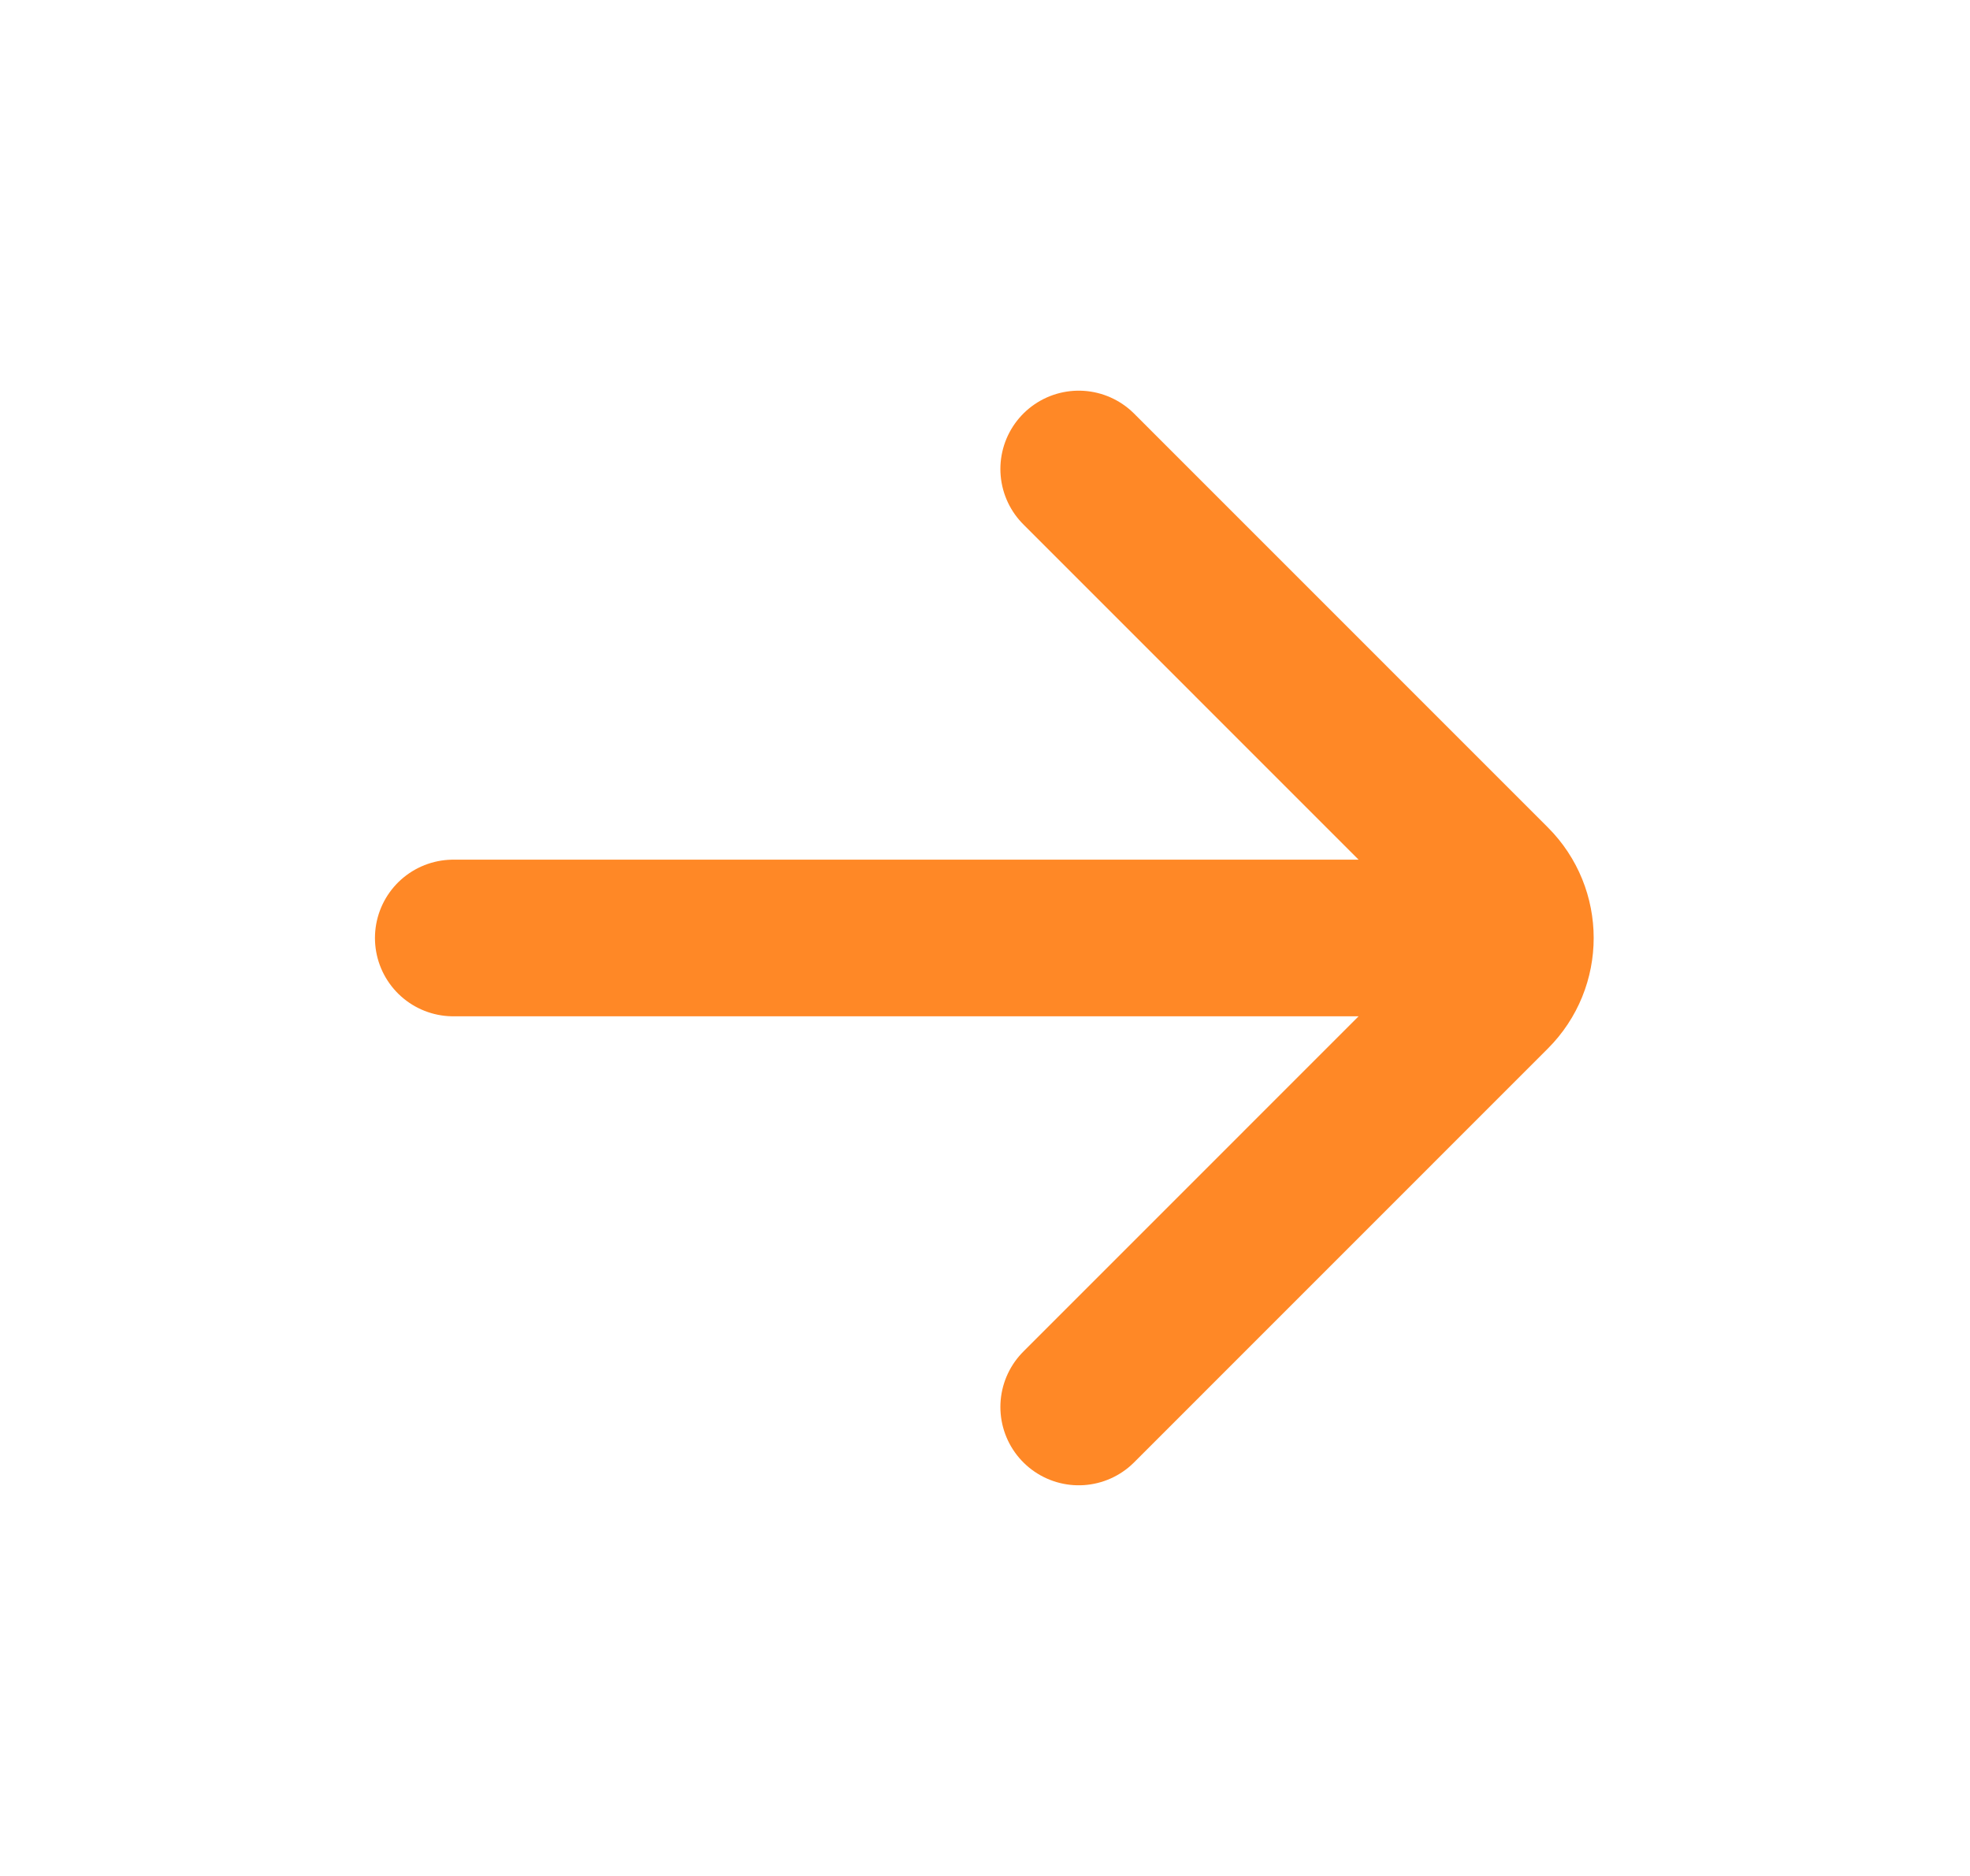
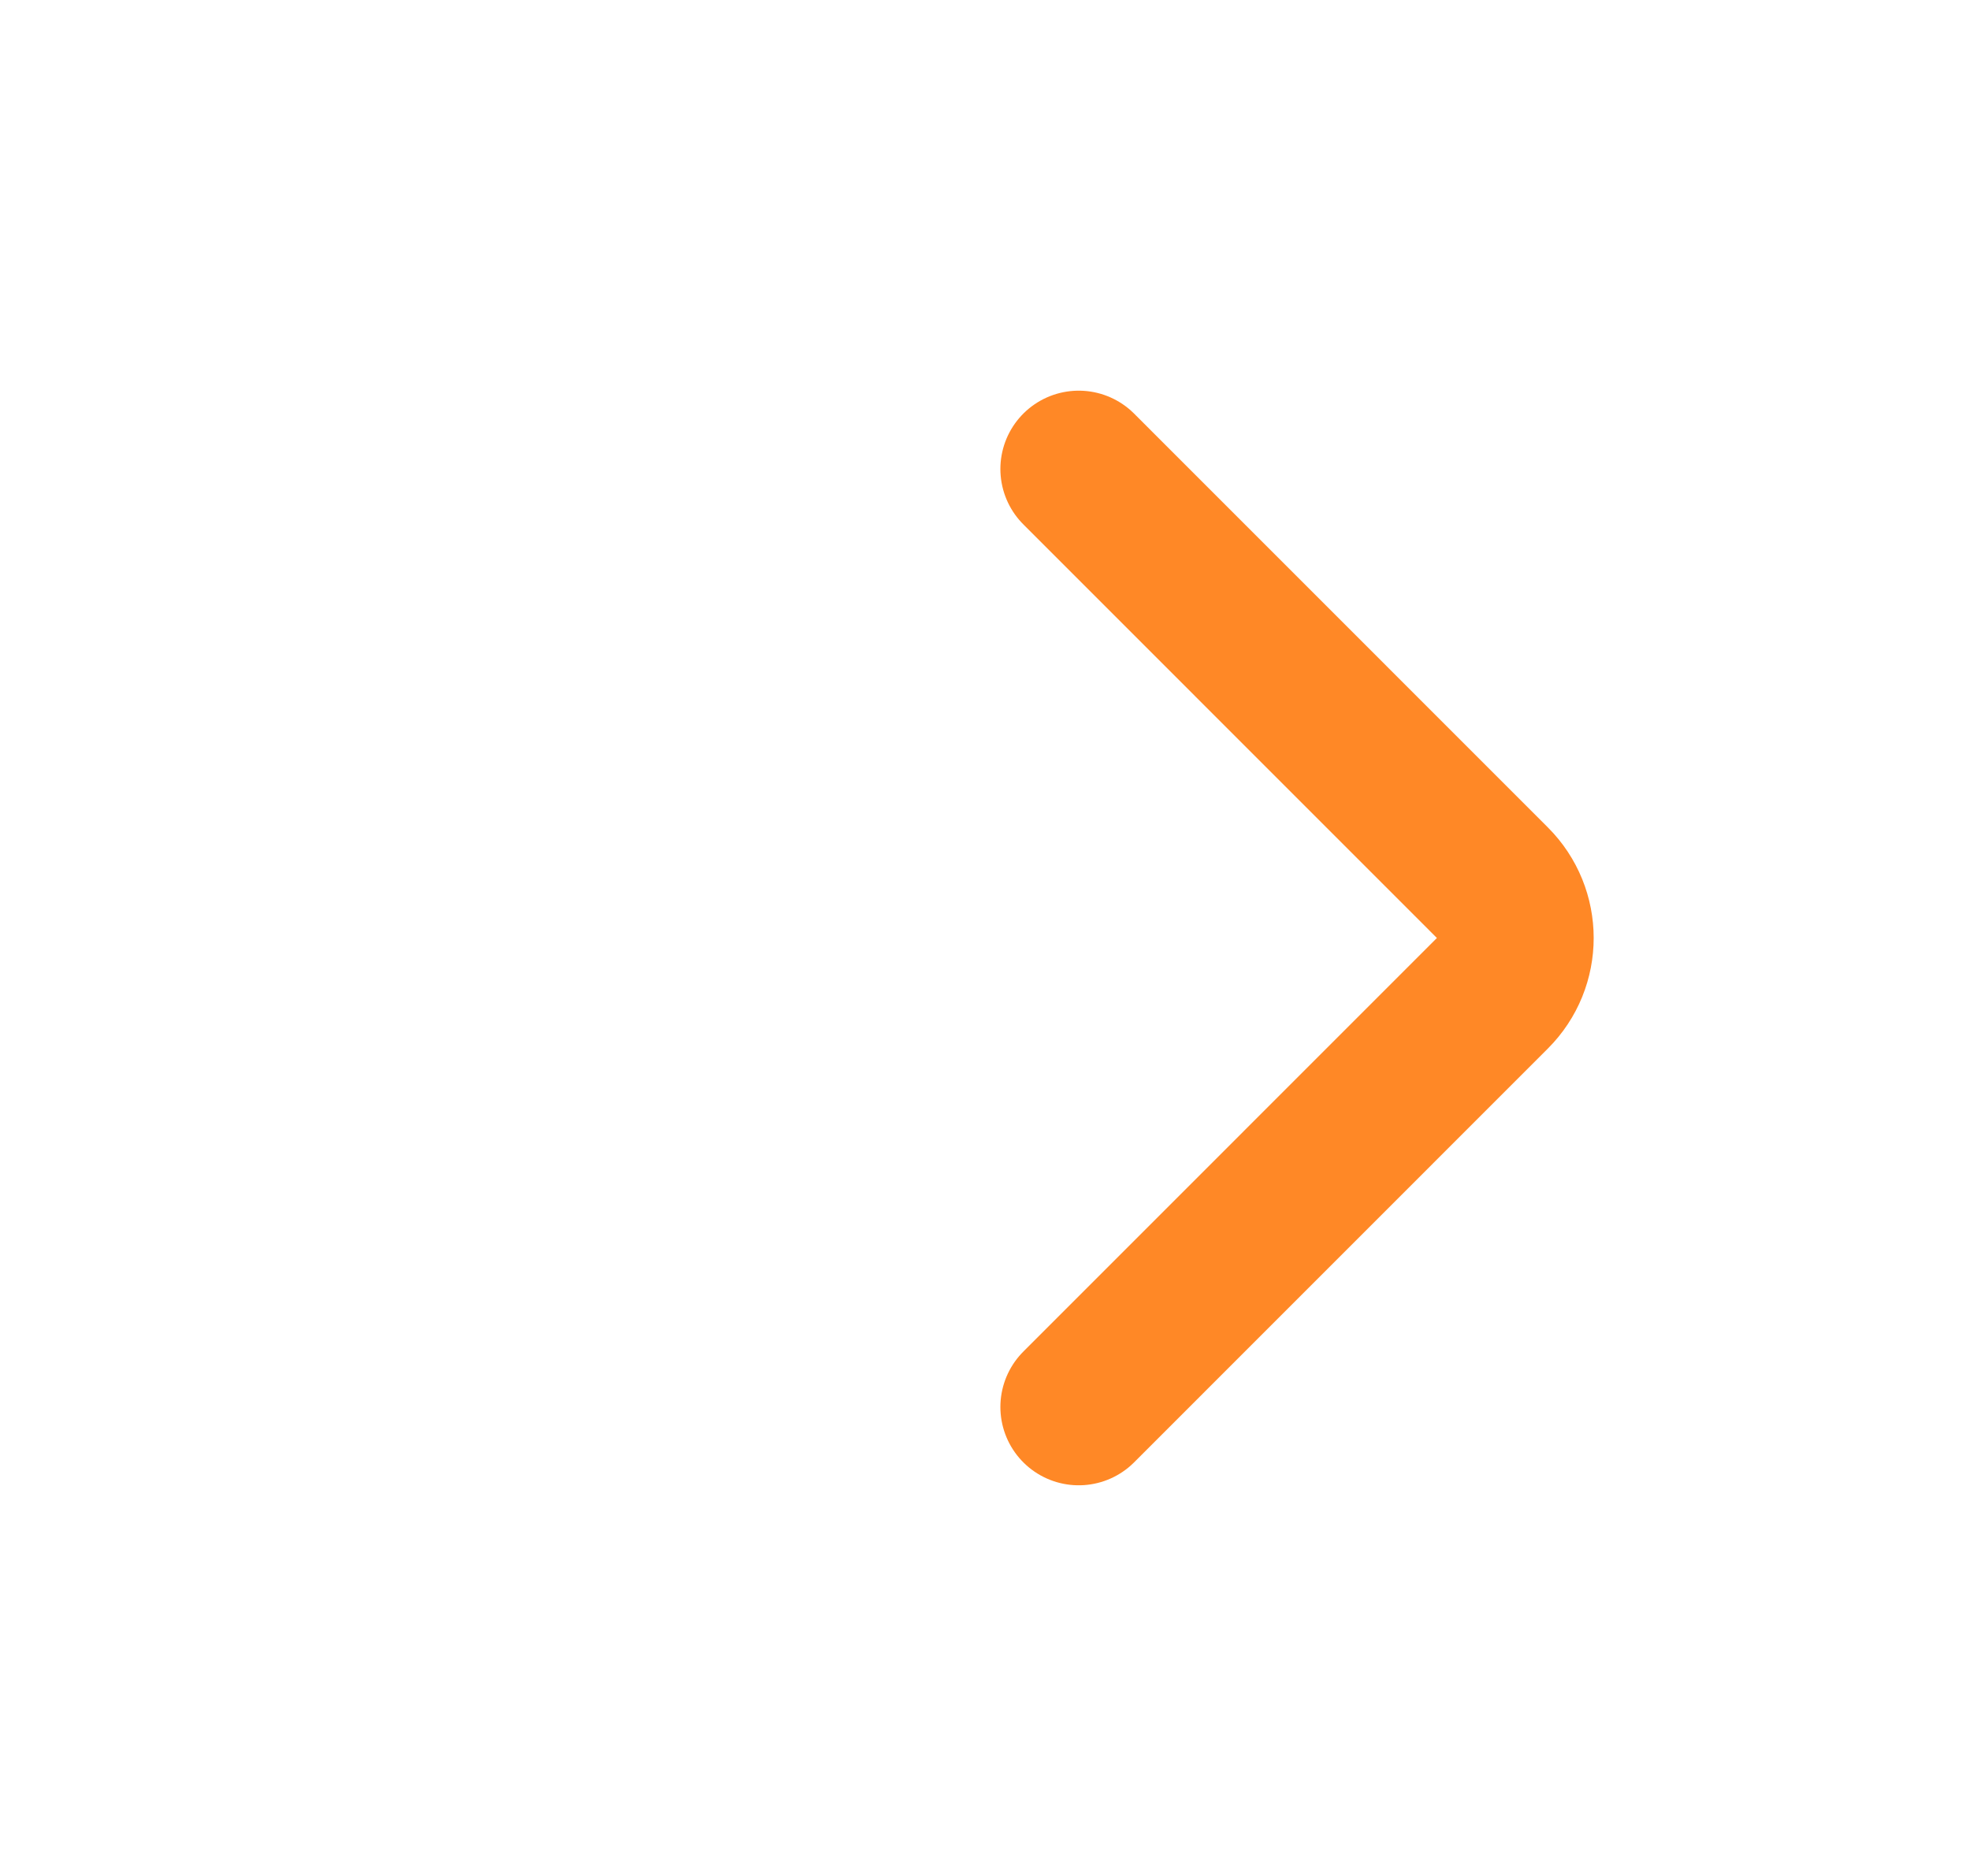
<svg xmlns="http://www.w3.org/2000/svg" width="21" height="20" viewBox="0 0 21 20" fill="none">
-   <path d="M4.832 10H15.665M11.499 5L15.909 9.411C16.235 9.736 16.235 10.264 15.909 10.589L11.499 15" stroke="#FF8826" stroke-width="1.67" stroke-linecap="round" />
+   <path d="M4.832 10M11.499 5L15.909 9.411C16.235 9.736 16.235 10.264 15.909 10.589L11.499 15" stroke="#FF8826" stroke-width="1.67" stroke-linecap="round" />
</svg>